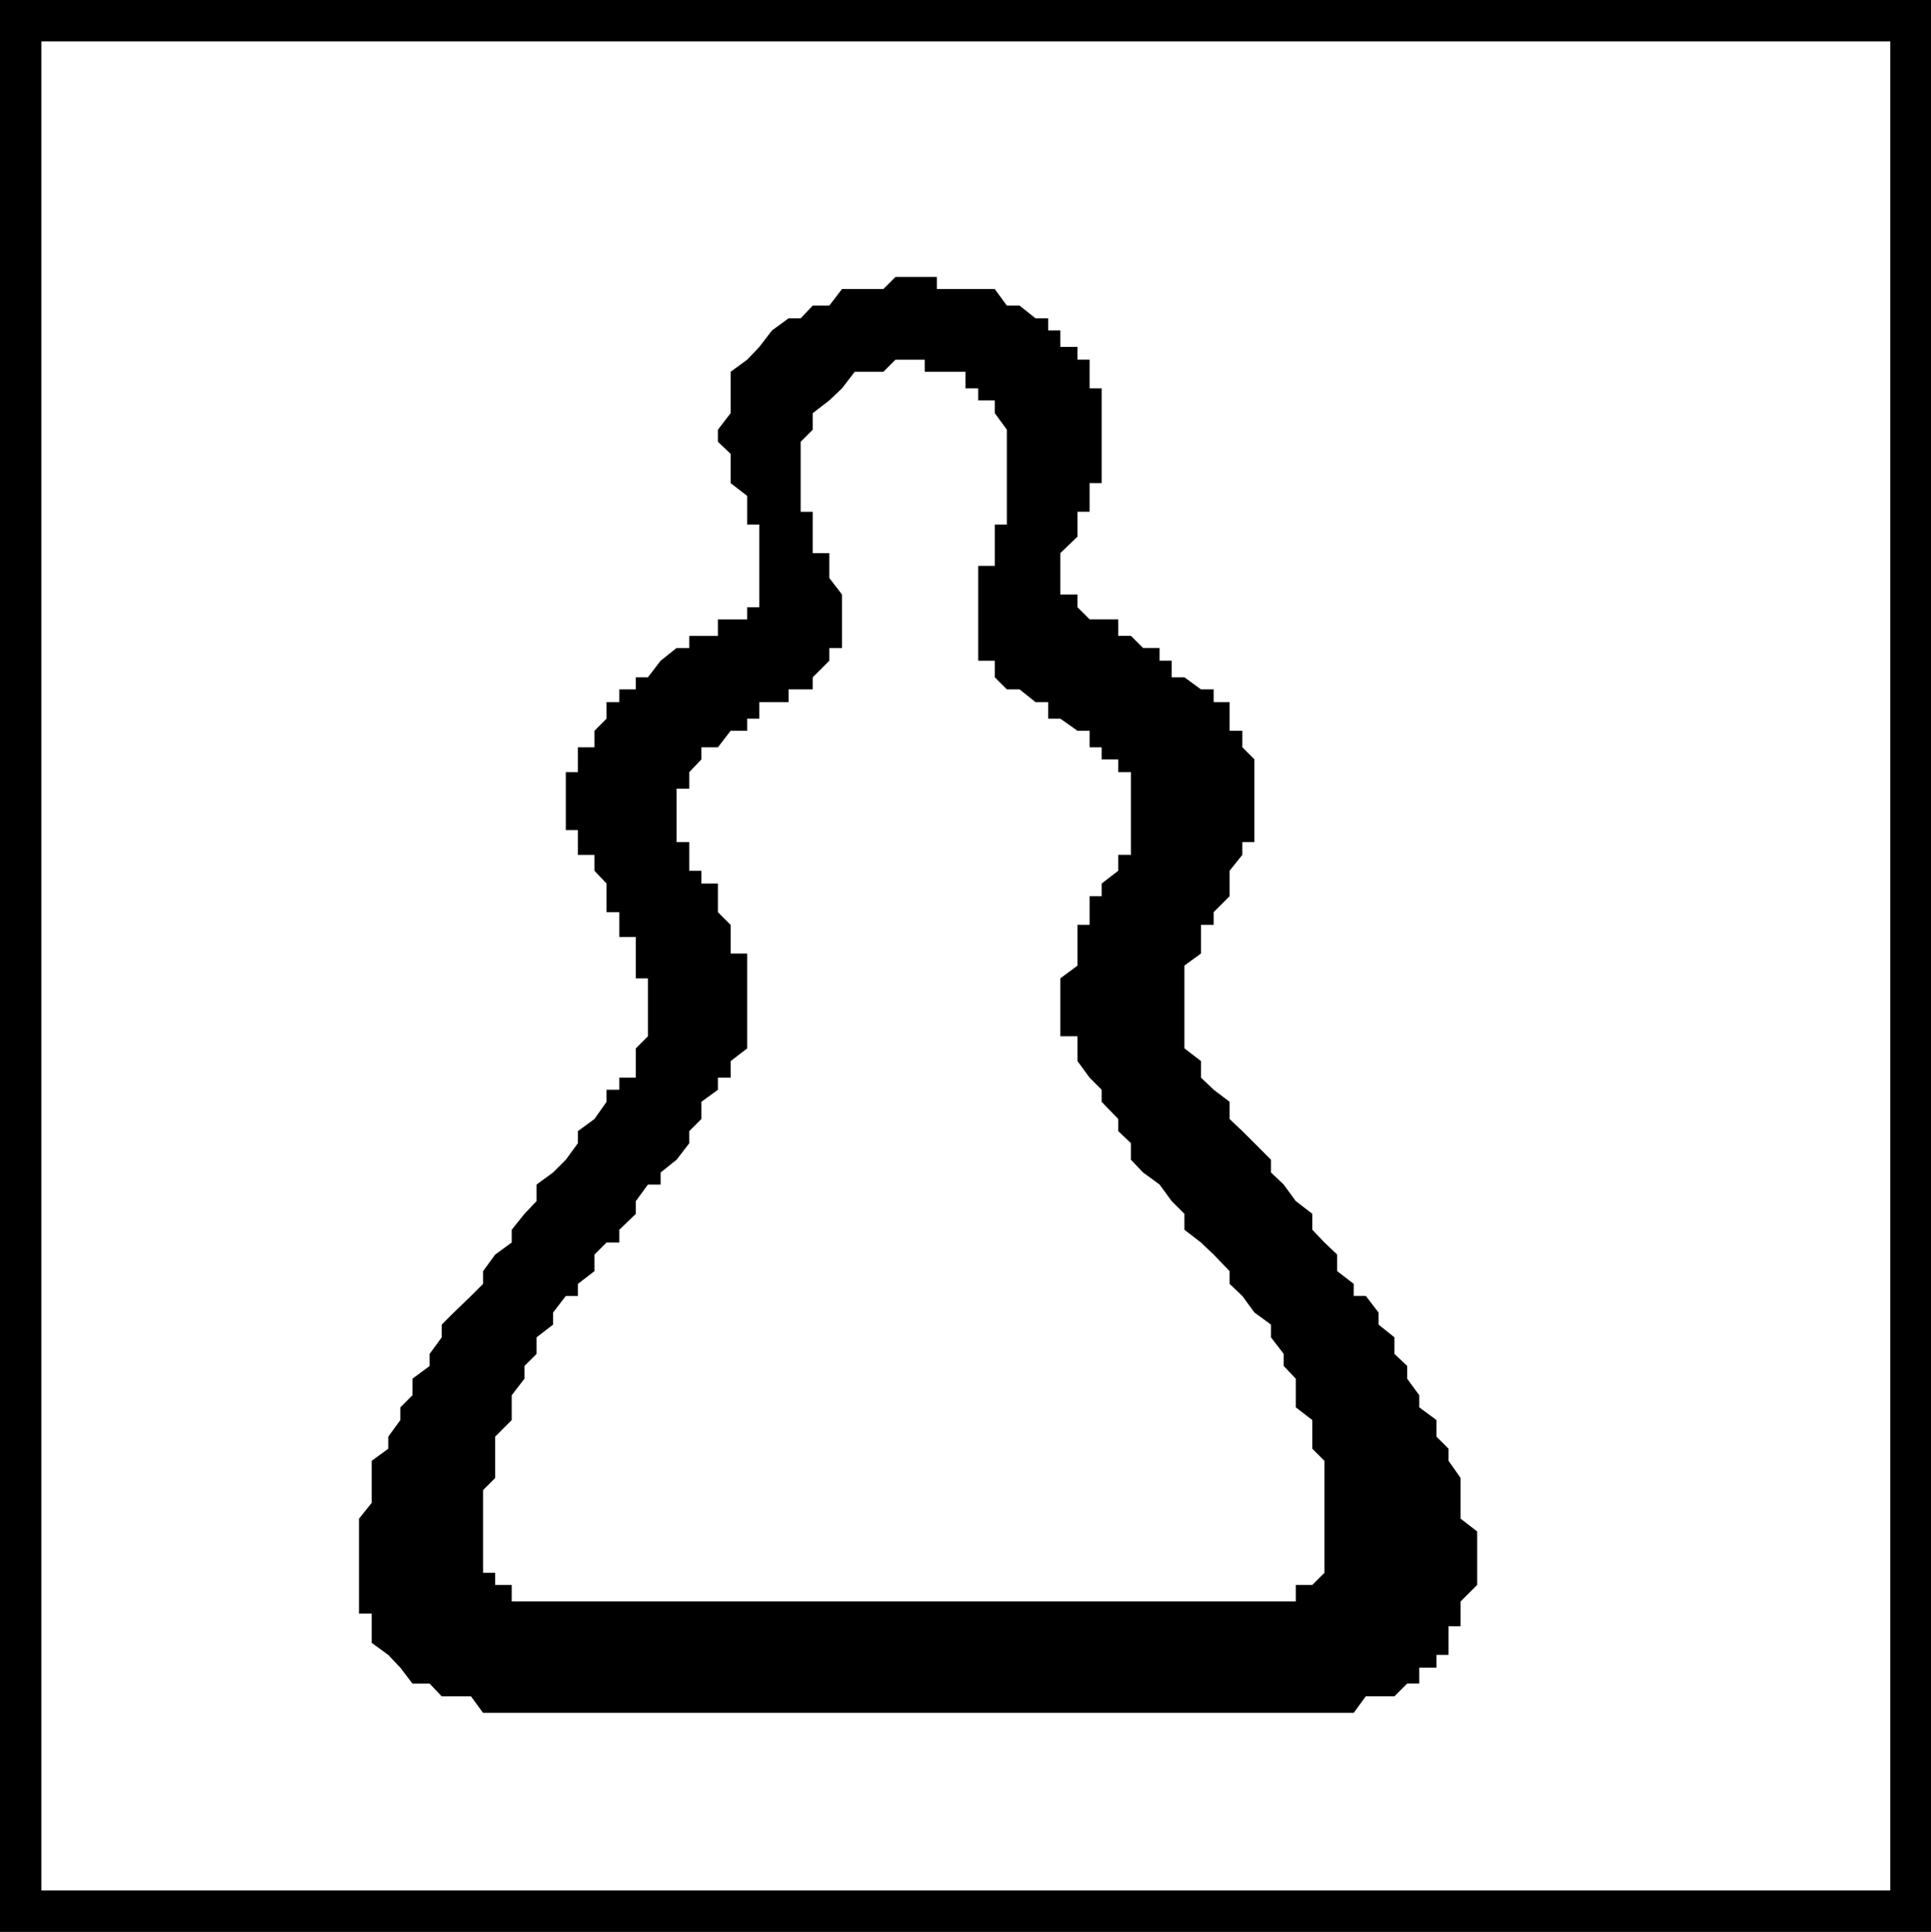
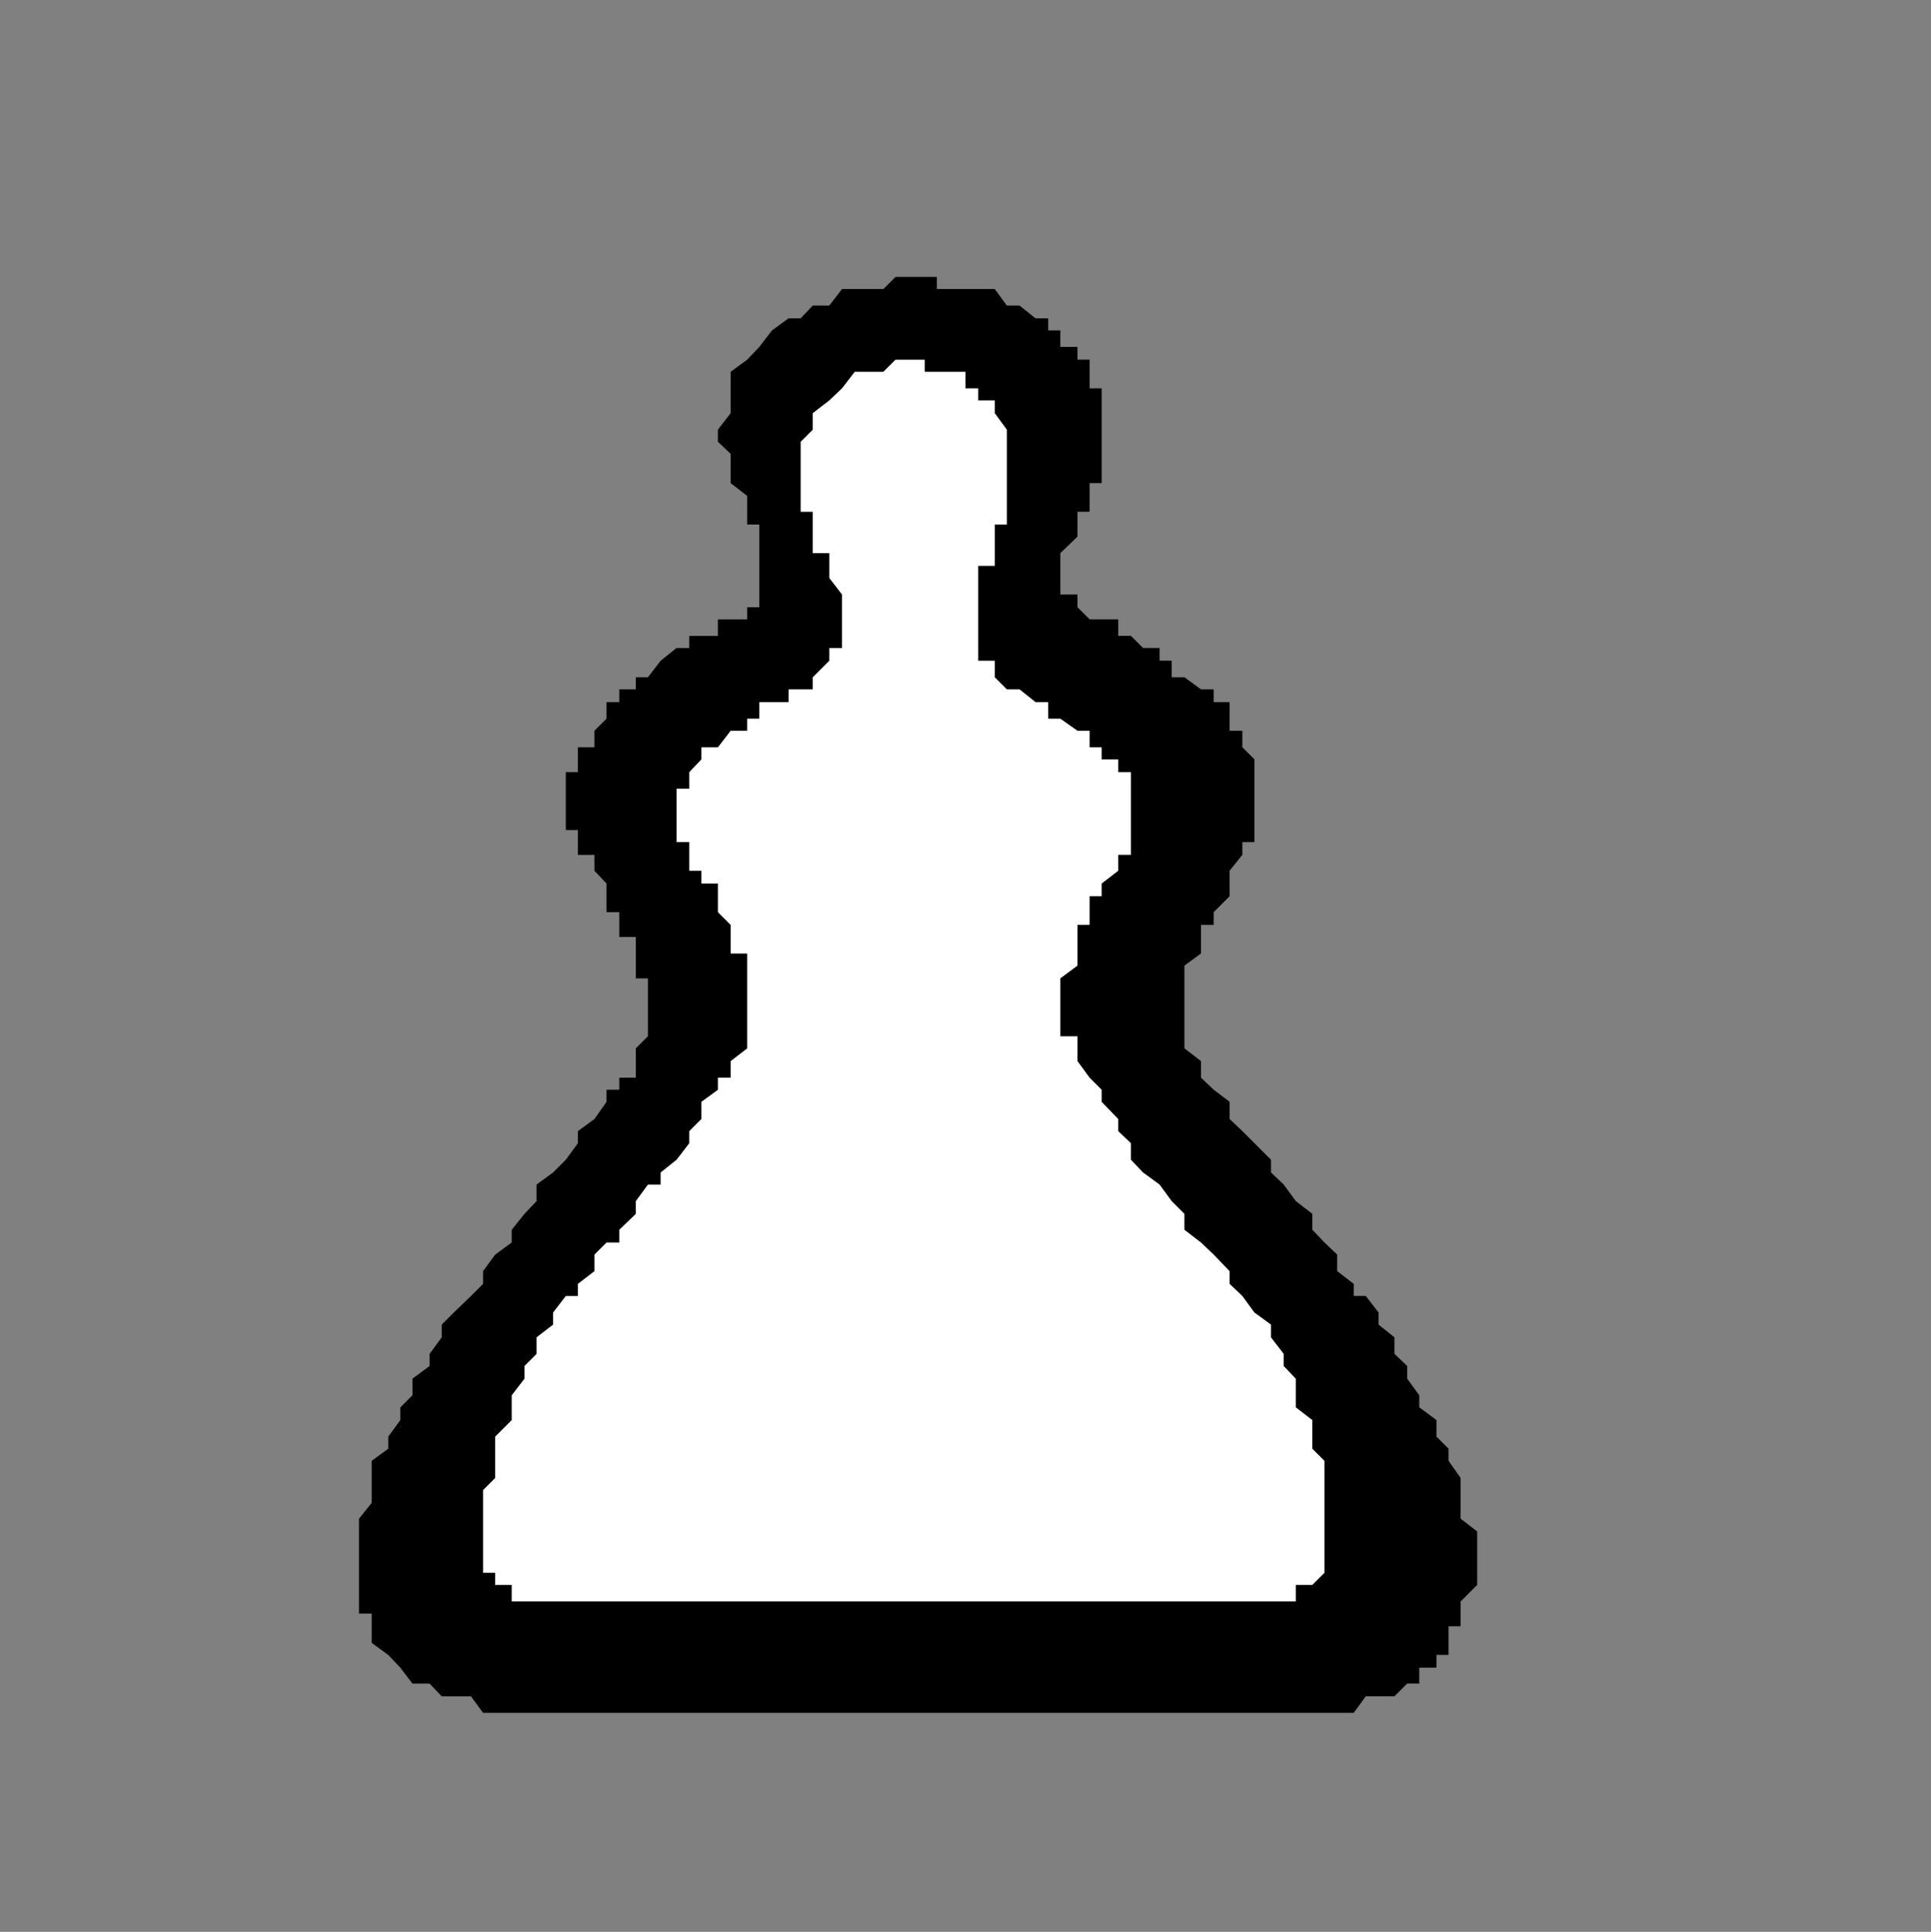
<svg xmlns="http://www.w3.org/2000/svg" xmlns:ns1="http://sodipodi.sourceforge.net/DTD/sodipodi-0.dtd" xmlns:ns2="http://www.inkscape.org/namespaces/inkscape" version="1.0" width="129.724mm" height="129.766mm" id="svg4" ns1:docname="Pawn - White 6.wmf">
  <rect width="100%" height="100%" fill="#808080" stroke="none" />
  <ns1:namedview id="namedview4" pagecolor="#ffffff" bordercolor="#000000" borderopacity="0.25" ns2:showpageshadow="2" ns2:pageopacity="0.0" ns2:pagecheckerboard="0" ns2:deskcolor="#d1d1d1" ns2:document-units="mm" />
  <defs id="defs1">
    <pattern id="WMFhbasepattern" patternUnits="userSpaceOnUse" width="6" height="6" x="0" y="0" />
  </defs>
-   <path style="fill:#000000;fill-opacity:1;fill-rule:evenodd;stroke:none" d="M 0,490.455 H 490.294 V 0 H 0 Z" id="path1" />
-   <path style="fill:#ffffff;fill-opacity:1;fill-rule:evenodd;stroke:none" d="M 10.504,479.951 H 479.951 V 10.504 H 10.504 Z" id="path2" />
+   <path style="fill:#ffffff;fill-opacity:1;fill-rule:evenodd;stroke:none" d="M 10.504,479.951 V 10.504 H 10.504 Z" id="path2" />
  <path style="fill:#000000;fill-opacity:1;fill-rule:evenodd;stroke:none" d="M 231.573,434.865 H 122.654 l -3.07,-4.202 h -4.363 -3.07 l -3.07,-3.232 h -4.363 l -3.07,-4.04 -3.07,-3.232 -4.202,-3.07 v -4.202 -3.232 h -3.232 v -3.07 -4.202 -3.07 -3.232 -7.272 -3.232 l 3.232,-4.04 v -6.302 -4.363 l 4.202,-3.07 v -3.07 l 3.07,-4.202 v -3.232 l 3.07,-3.07 v -4.202 l 4.363,-3.232 v -3.07 l 3.07,-4.202 v -3.232 l 3.07,-3.07 4.363,-4.202 3.07,-3.07 v -3.232 l 3.07,-4.202 4.202,-3.07 v -3.232 l 3.232,-4.04 3.07,-3.232 v -4.202 l 4.202,-3.07 3.232,-3.232 3.07,-4.202 v -3.07 l 4.202,-3.07 3.07,-4.363 v -3.07 h 3.232 v -3.07 h 4.202 v -4.202 -3.232 l 3.07,-3.07 v -4.202 -3.232 -3.07 -4.202 h -3.07 v -3.232 -3.07 -4.202 h -4.202 v -3.07 -3.232 h -3.232 v -4.04 -3.232 l -3.07,-3.232 v -4.04 h -4.202 v -3.232 -3.07 h -3.07 v -4.202 -3.232 -3.07 -4.202 h 3.07 v -3.232 -3.07 h 4.202 v -4.202 l 3.07,-3.07 v -4.202 h 3.232 v -3.232 h 4.202 v -3.07 h 3.07 l 3.232,-4.202 4.04,-3.232 h 3.232 v -3.07 h 3.07 4.202 v -4.202 h 3.232 4.202 v -3.07 h 3.07 v -3.232 -4.202 -3.07 -3.232 -4.202 -3.07 h -3.07 v -3.232 -4.04 l -4.202,-3.232 v -3.07 -4.363 l -3.232,-3.07 v -3.07 l 3.232,-4.202 v -3.232 -3.07 -4.202 l 4.202,-3.07 3.07,-3.232 3.232,-4.202 4.202,-3.07 h 3.07 l 3.07,-3.232 h 4.202 l 3.232,-4.202 h 3.232 4.04 3.232 l 3.07,-3.07 h 4.202 3.232 3.07 v 3.07 h 4.202 3.07 3.232 4.202 l 3.07,4.202 h 3.232 l 4.04,3.232 h 3.232 v 3.07 h 3.07 V 88.072 h 4.363 v 3.232 h 3.07 v 3.07 4.202 h 3.07 v 3.07 3.232 4.202 3.07 3.07 4.363 3.07 h -3.07 v 3.232 4.04 h -3.07 v 3.232 3.07 l -4.363,4.202 v 3.232 3.07 4.202 h 4.363 v 3.232 l 3.07,3.07 h 3.07 4.202 v 4.202 h 3.232 l 3.07,3.07 h 4.202 v 3.232 h 3.07 v 4.202 h 3.232 l 4.202,3.07 h 3.232 v 3.232 h 4.04 v 4.202 3.07 h 3.232 v 4.202 l 3.07,3.07 v 3.232 4.202 3.07 3.232 4.202 3.07 h -3.07 v 3.232 l -3.232,4.04 v 3.232 3.232 l -4.04,4.04 v 3.232 h -3.232 v 3.07 4.202 l -4.202,3.07 v 3.232 4.202 3.07 3.232 4.202 3.07 l 4.202,3.232 v 4.202 l 3.232,3.07 4.04,3.07 v 4.363 l 3.232,3.07 3.07,3.07 4.202,4.202 v 3.232 l 3.232,3.07 3.07,4.202 4.202,3.232 v 4.04 l 3.07,3.232 3.232,3.07 v 4.202 l 4.202,3.232 v 3.07 h 3.07 l 3.232,4.202 v 3.07 l 4.04,3.232 v 4.202 l 3.232,3.07 v 3.232 l 3.07,4.202 v 3.07 l 4.363,3.232 v 4.202 l 3.07,3.07 v 3.07 l 3.07,4.363 v 6.302 4.04 l 4.202,3.232 v 7.272 3.232 3.07 l -4.202,4.202 v 3.07 3.232 h -3.07 v 4.202 3.07 h -3.07 v 3.232 h -4.363 v 4.04 h -3.07 l -3.232,3.232 h -4.04 -3.232 l -3.07,4.202 h -4.202 z" id="path3" />
  <path style="fill:#ffffff;fill-opacity:1;fill-rule:evenodd;stroke:none" d="m 231.573,406.585 h -84.84 -3.07 -3.232 -4.202 -3.07 -3.232 v -4.202 h -4.202 v -3.07 h -3.07 v -3.232 -4.202 -3.07 -3.232 -4.04 -3.232 l 3.07,-3.07 v -4.363 -3.07 -3.07 l 4.202,-4.202 v -3.232 -3.07 l 3.232,-4.202 v -3.232 l 3.07,-3.07 v -4.202 l 4.202,-3.232 v -3.07 l 3.232,-4.202 h 3.07 v -3.07 l 4.202,-3.232 v -4.202 l 3.07,-3.07 h 3.232 v -3.232 l 4.202,-4.04 v -3.232 l 3.07,-4.202 h 3.232 v -3.07 l 4.04,-3.232 3.232,-4.202 v -3.07 l 3.07,-3.07 v -4.363 l 4.202,-3.07 v -3.07 h 3.232 v -4.202 l 4.202,-3.232 v -3.07 -4.202 -3.232 -3.07 -4.202 -3.232 -3.07 h -4.202 v -4.202 -3.07 l -3.232,-3.232 v -4.04 -3.232 H 178.083 v -3.232 h -3.07 v -4.04 -3.232 h -3.232 v -3.07 -4.202 -3.232 -3.07 h 3.232 v -4.202 l 3.07,-3.232 v -3.07 h 4.202 l 3.232,-4.202 h 4.202 v -3.07 h 3.07 v -4.202 h 3.232 4.202 v -3.232 h 3.07 3.07 v -3.07 l 4.202,-4.202 v -3.232 h 3.232 v -3.07 -4.202 -3.07 -3.232 l -3.232,-4.202 v -3.07 -3.232 h -4.202 v -4.202 -3.07 -3.232 h -3.07 v -4.04 -3.232 -3.07 -4.363 -3.07 l 3.07,-3.07 v -4.202 l 4.202,-3.232 3.232,-3.07 3.232,-4.202 h 4.04 3.232 l 3.07,-3.07 h 4.202 3.232 v 3.07 h 3.07 4.202 3.07 v 4.202 h 3.232 v 3.07 h 4.202 v 3.232 l 3.07,4.202 v 3.07 3.07 4.363 3.07 3.232 4.04 3.232 h -3.07 v 3.07 4.202 3.232 h -4.202 v 3.07 4.202 3.232 3.07 4.202 3.07 3.232 h 4.202 v 4.202 l 3.07,3.07 h 3.232 l 4.04,3.232 h 3.232 v 4.202 h 3.07 l 4.363,3.07 h 3.07 v 4.202 h 3.07 v 3.07 h 4.202 v 3.232 h 3.232 v 4.202 3.07 3.232 4.202 3.07 3.232 h -3.232 v 4.04 l -4.202,3.232 v 3.232 h -3.07 v 4.04 3.232 h -3.07 v 3.07 4.202 3.07 l -4.363,3.232 v 4.202 3.07 3.232 4.202 h 4.363 v 3.07 3.232 l 3.07,4.202 3.07,3.07 v 3.07 l 4.202,4.363 v 3.07 l 3.232,3.07 v 4.202 l 3.07,3.232 4.202,3.07 3.07,4.202 3.232,3.232 v 4.04 l 4.202,3.232 3.232,3.07 4.04,4.202 v 3.232 l 3.232,3.07 3.07,4.202 4.202,3.07 v 3.232 l 3.232,4.202 v 3.07 l 3.07,3.232 v 4.202 3.07 l 4.202,3.232 v 4.202 3.07 l 3.07,3.07 v 4.363 3.07 3.232 4.04 3.232 3.07 4.202 3.232 l -3.07,3.07 h -4.202 v 4.202 h -3.07 -3.232 -4.202 -3.07 z" id="path4" />
</svg>